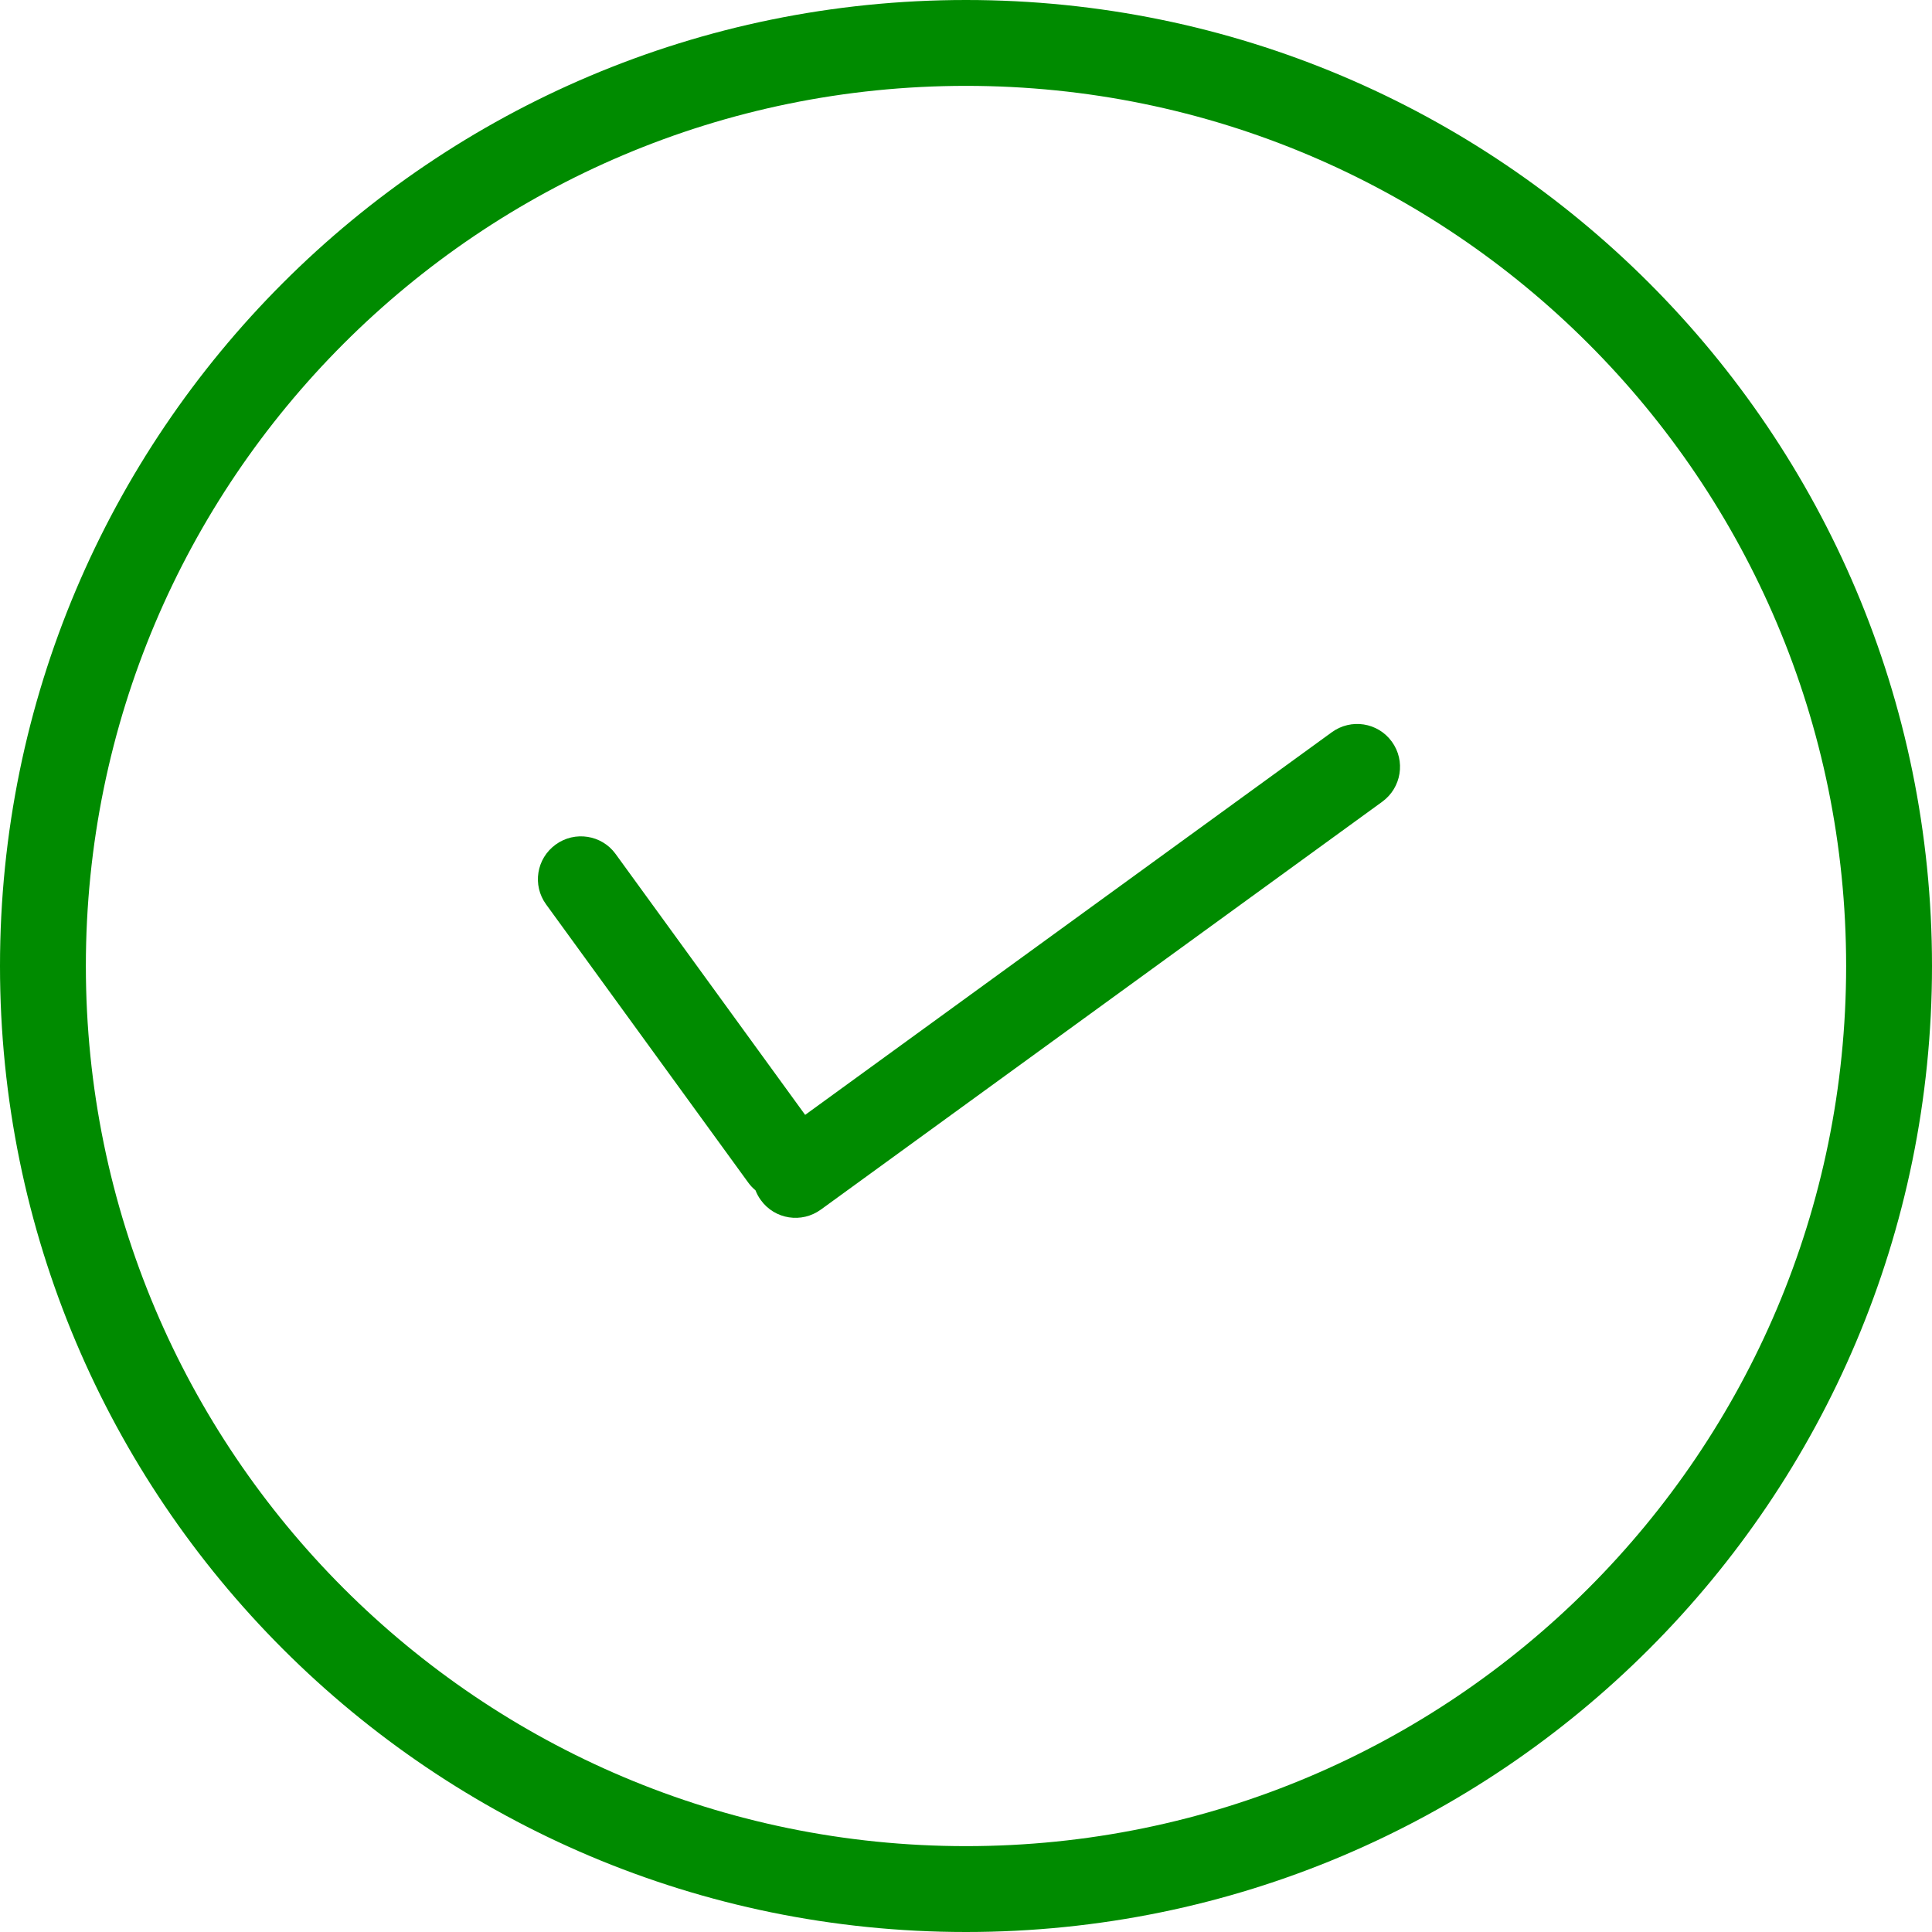
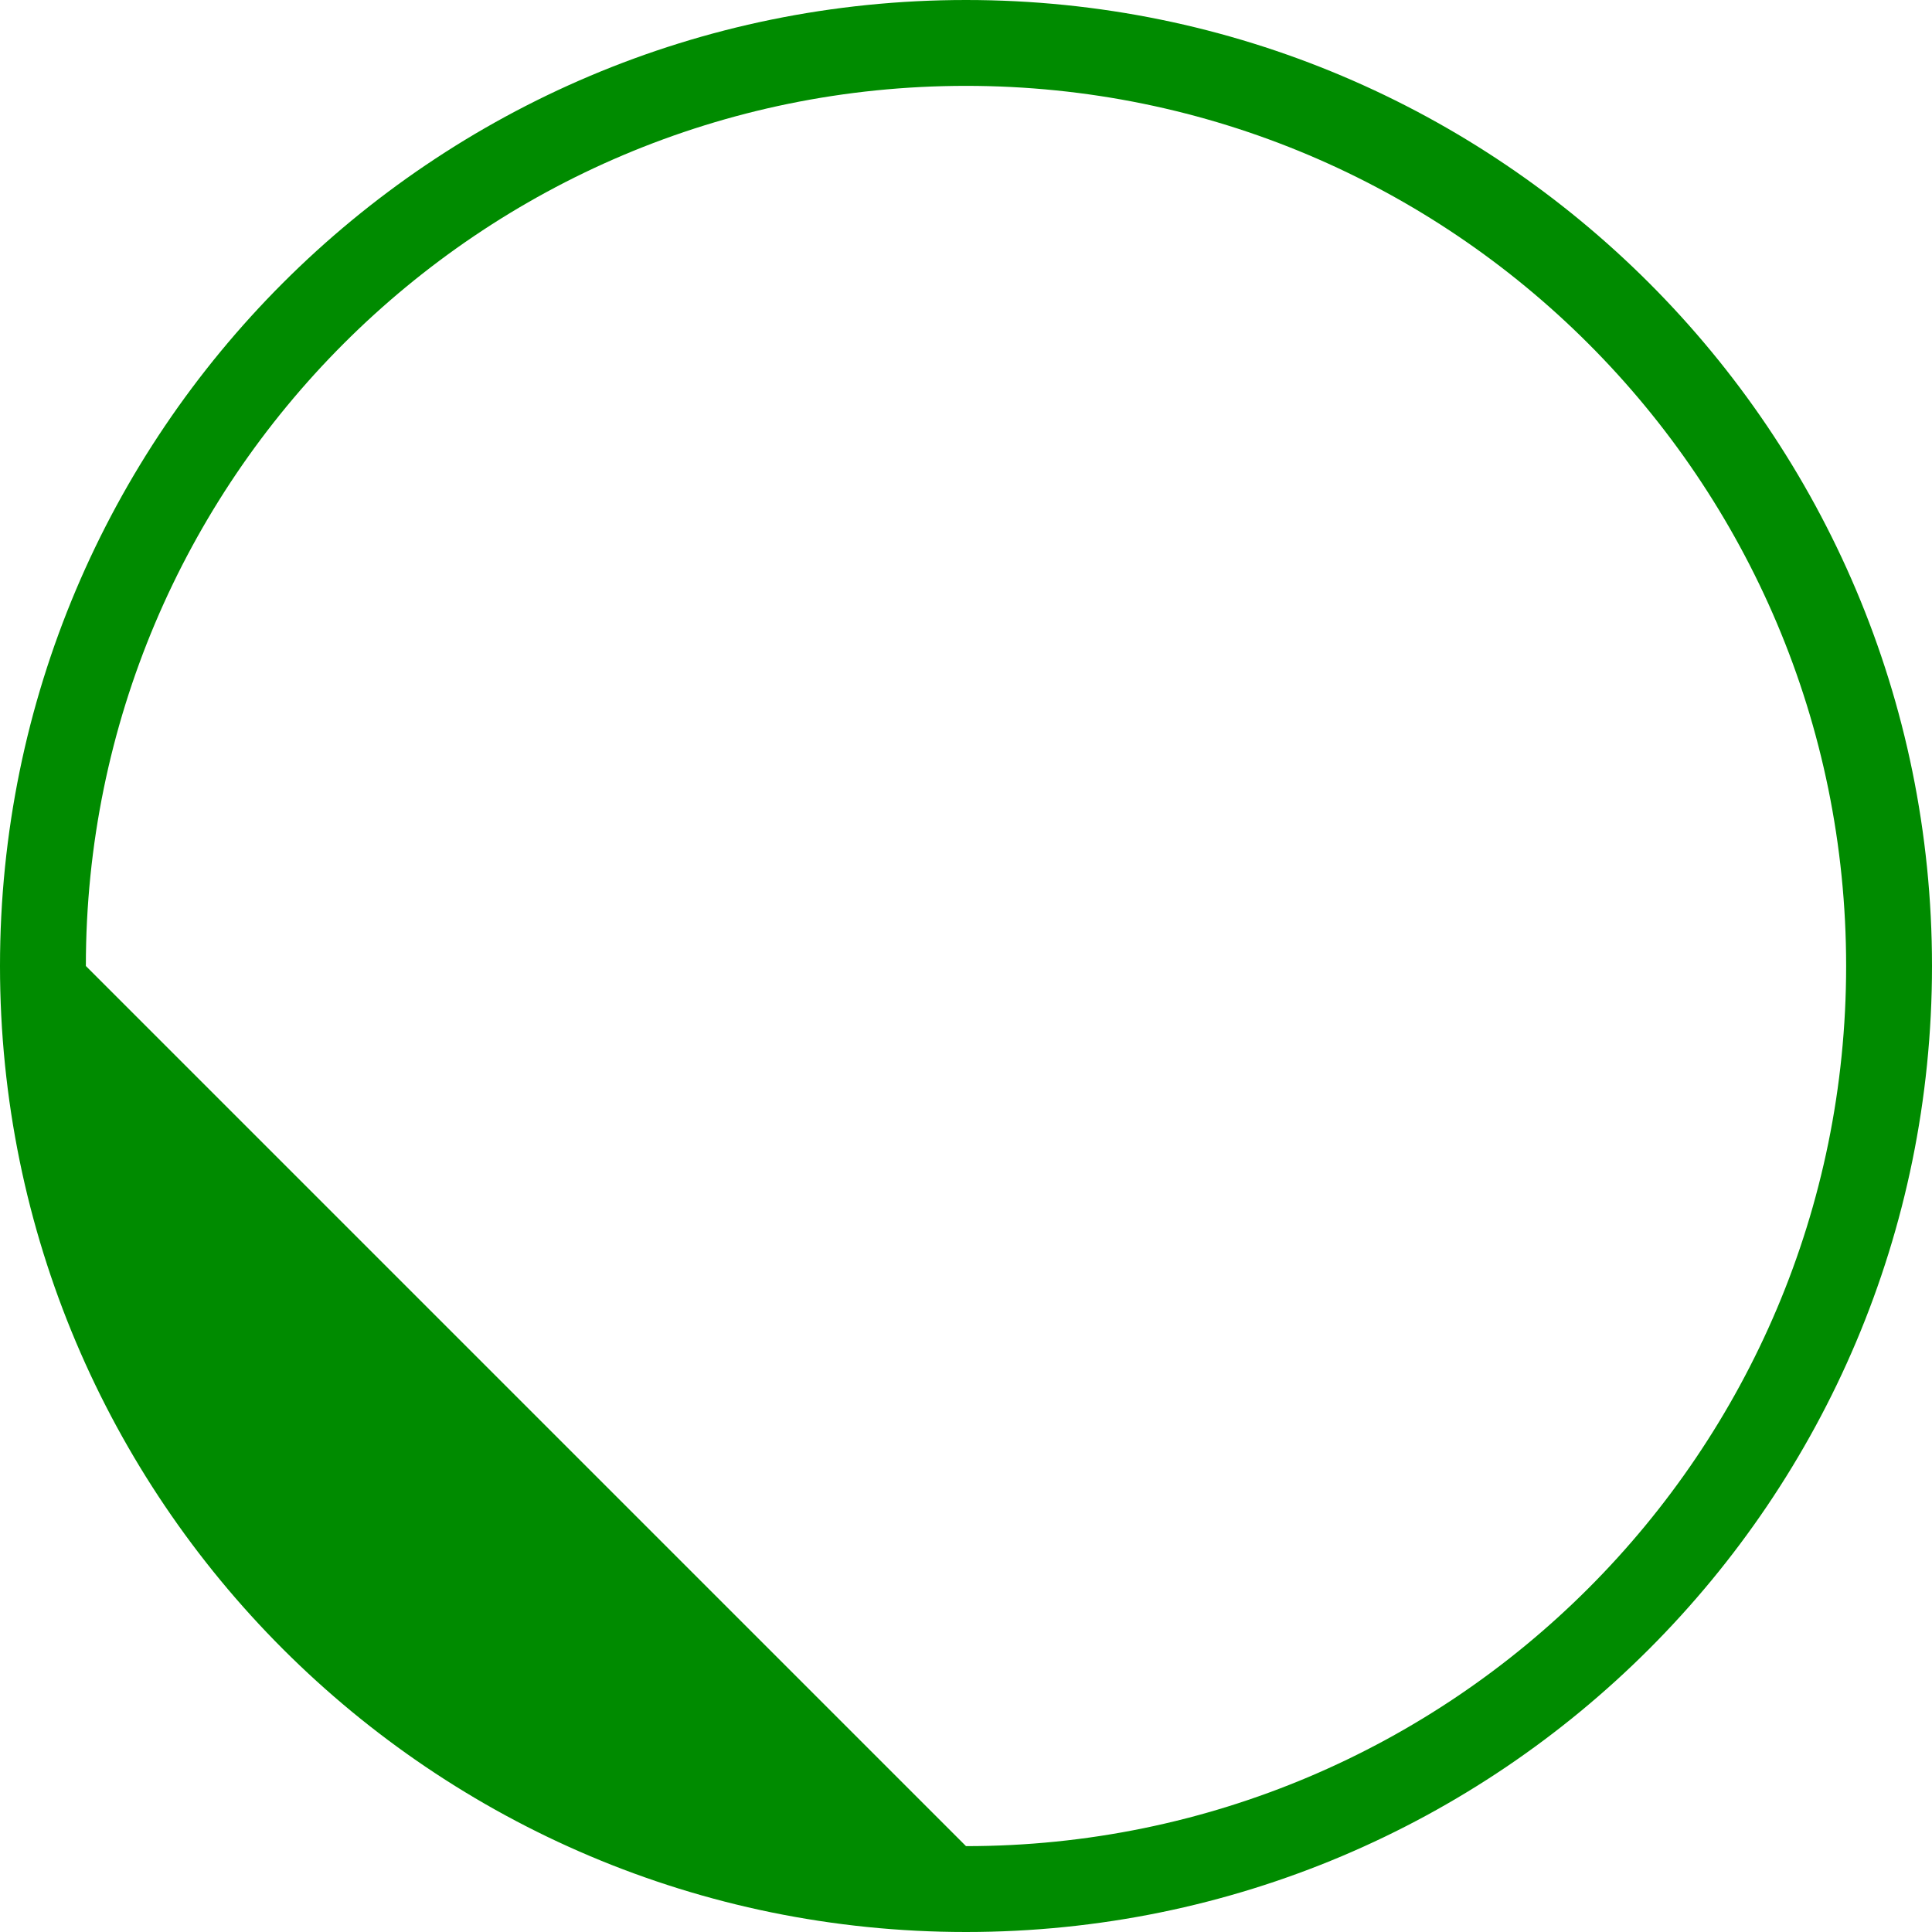
<svg xmlns="http://www.w3.org/2000/svg" xmlns:ns1="http://www.bohemiancoding.com/sketch/ns" height="300px" width="300px" fill="#008b00" viewBox="0 0 90 90" version="1.1" x="0px" y="0px">
  <title>check</title>
  <desc>Created with Sketch.</desc>
  <g stroke="none" stroke-width="1" fill="none" fill-rule="evenodd" ns1:type="MSPage">
    <g ns1:type="MSLayerGroup" fill="#008b00">
-       <path d="M45,90 C69.853,90 90,69.853 90,45 C90,20.147 69.853,0 45,0 C20.147,0 0,20.147 0,45 C0,69.853 20.147,90 45,90 Z M45,86 C67.644,86 86,67.644 86,45 C86,22.356 67.644,4 45,4 C22.356,4 4,22.356 4,45 C4,67.644 22.356,86 45,86 Z" ns1:type="MSShapeGroup" />
-       <path d="M37.507,51.935 L28.674,39.777 C28.032,38.893 26.78,38.693 25.886,39.342 C24.986,39.996 24.792,41.239 25.438,42.128 L34.854,55.087 C34.953,55.225 35.068,55.346 35.194,55.45 C35.255,55.609 35.338,55.762 35.443,55.907 C36.097,56.807 37.345,56.997 38.241,56.346 L64.391,37.347 C65.286,36.696 65.487,35.444 64.838,34.55 C64.184,33.65 62.936,33.46 62.04,34.111 L37.507,51.935 Z" ns1:type="MSShapeGroup" />
+       <path d="M45,90 C69.853,90 90,69.853 90,45 C90,20.147 69.853,0 45,0 C20.147,0 0,20.147 0,45 C0,69.853 20.147,90 45,90 Z M45,86 C67.644,86 86,67.644 86,45 C86,22.356 67.644,4 45,4 C22.356,4 4,22.356 4,45 Z" ns1:type="MSShapeGroup" />
    </g>
  </g>
</svg>